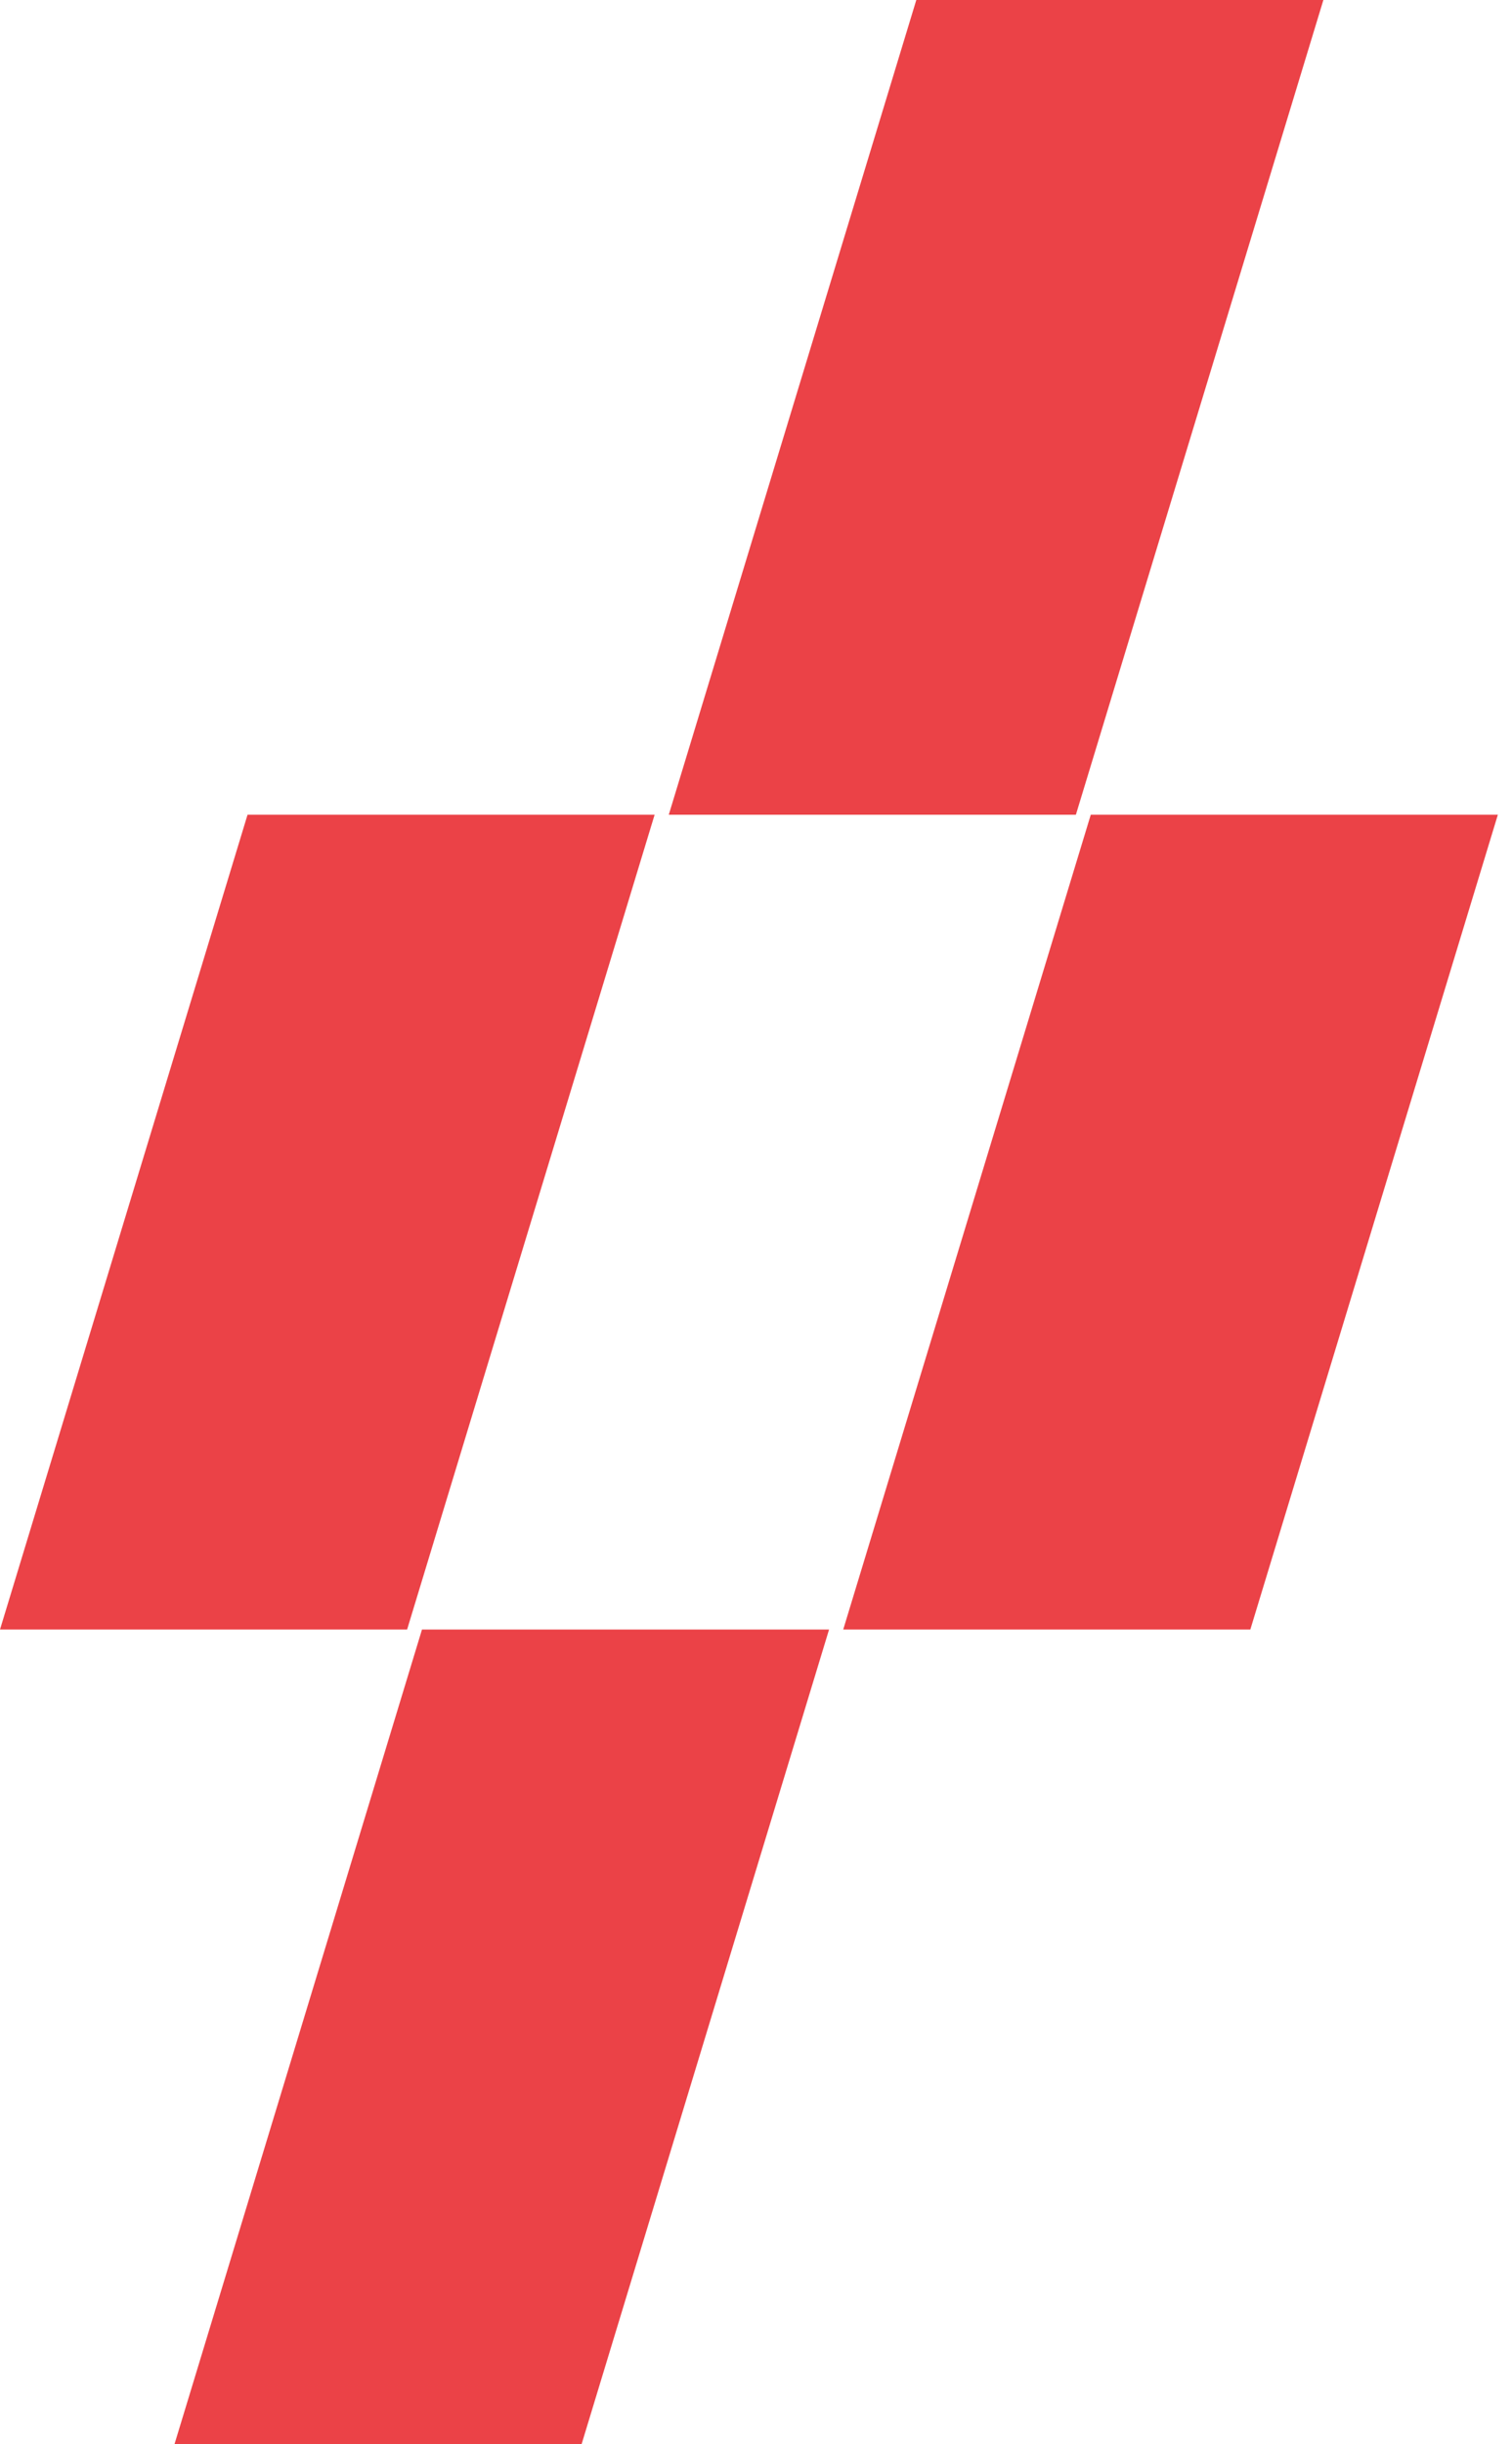
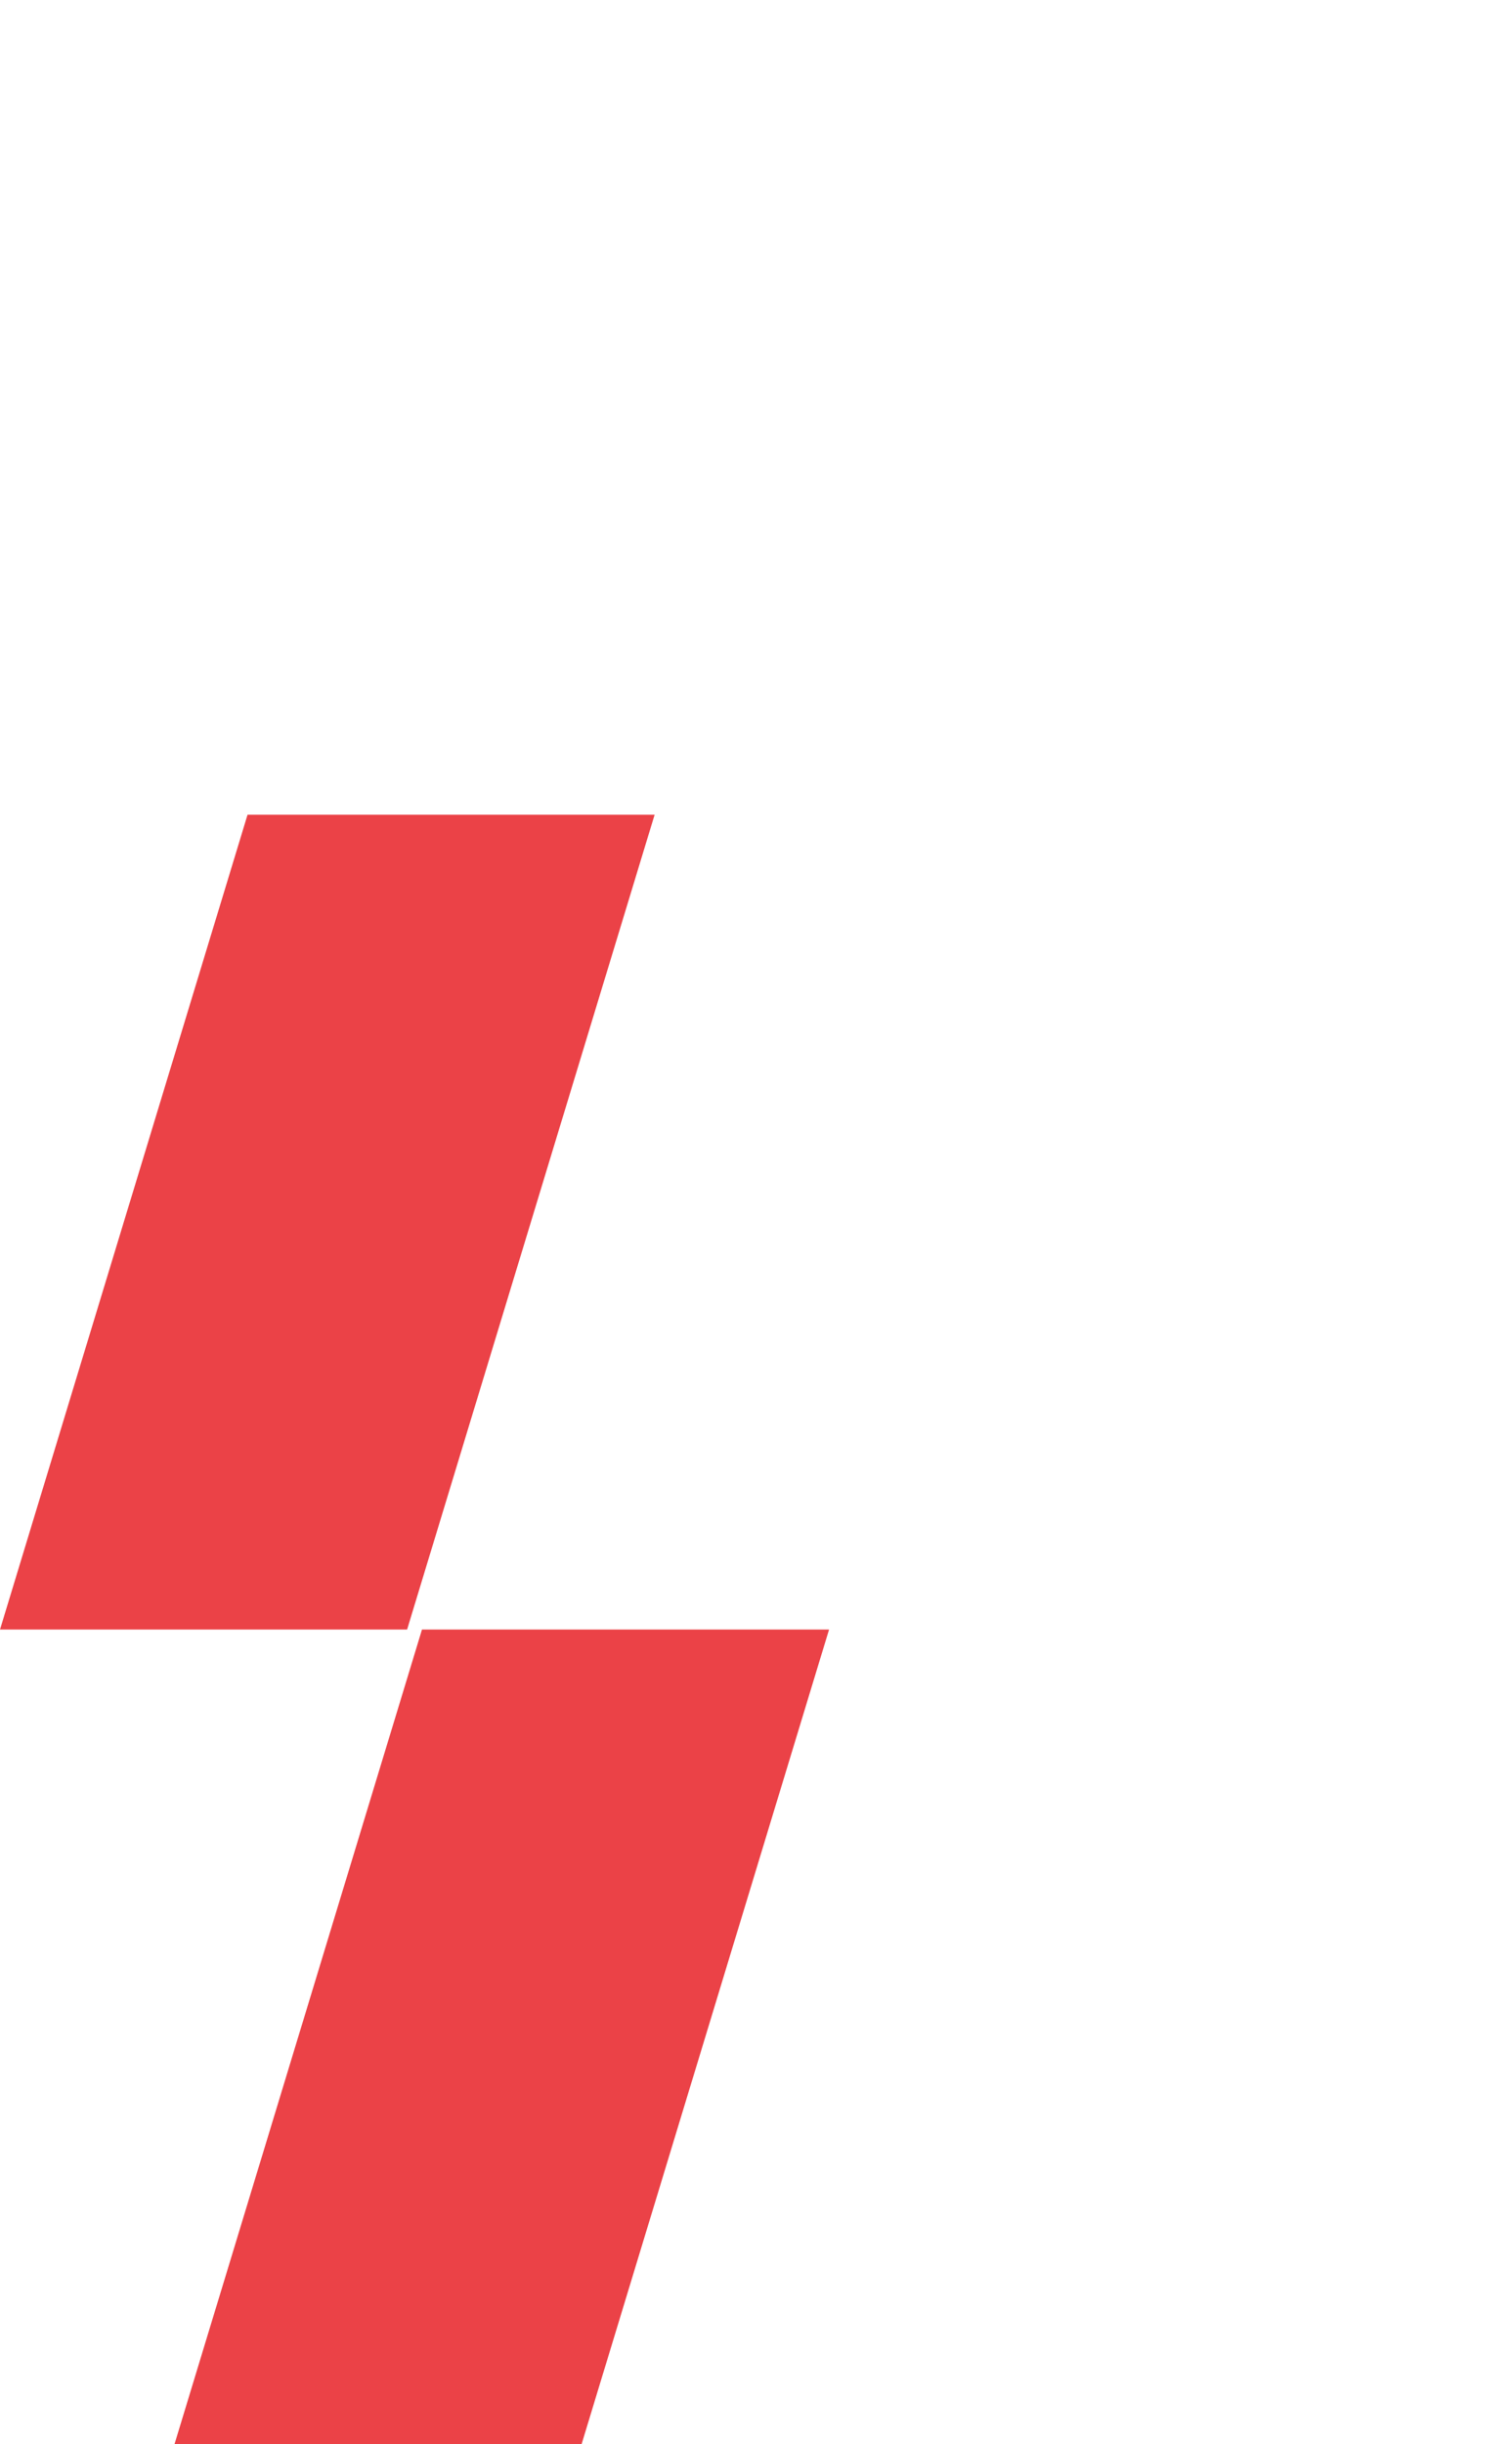
<svg xmlns="http://www.w3.org/2000/svg" width="52" height="84" viewBox="0 0 52 84" fill="none">
-   <path d="M23 28H37.001L45.513 0H31.513L23 28Z" fill="#EB4247" />
-   <path d="M29 56H43.001L51.513 28H37.513L29 56Z" fill="#EB4247" />
  <path d="M6 84H20.001L28.513 56H14.513L6 84Z" fill="#EB4247" />
  <path d="M2.09808e-05 56H14.001L22.513 28H8.513L2.09808e-05 56Z" fill="#EB4247" />
</svg>